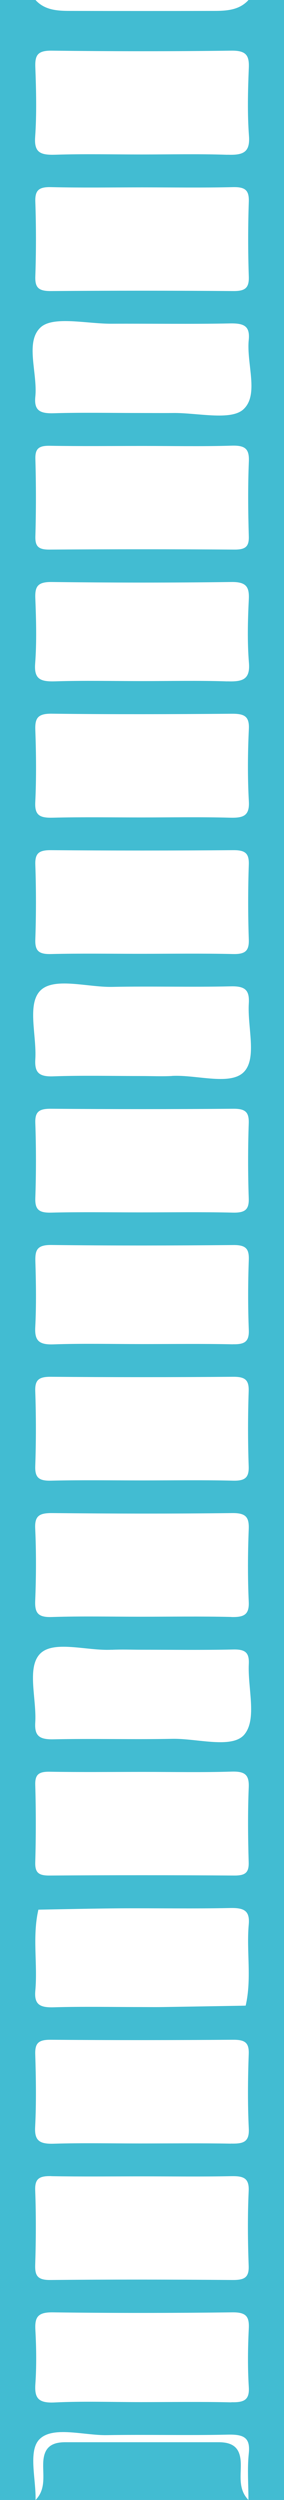
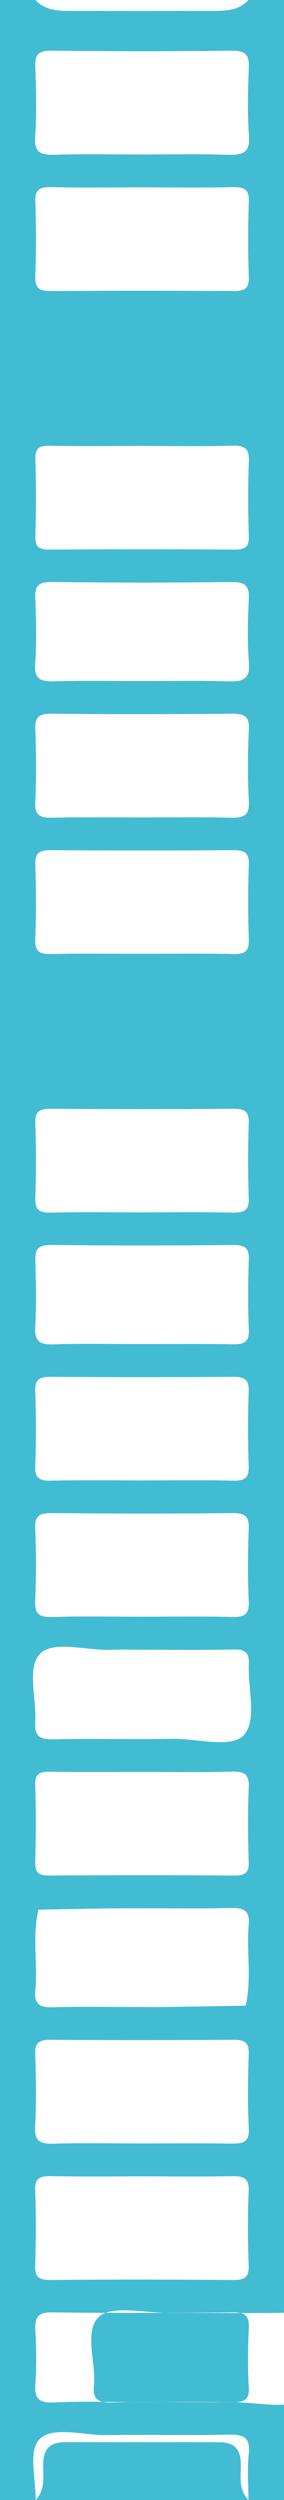
<svg xmlns="http://www.w3.org/2000/svg" id="Capa_2" viewBox="0 0 46.96 412.53">
  <defs>
    <style>.cls-1{fill:#42bcd2;stroke-width:0px;}</style>
  </defs>
  <g id="circulos">
-     <path class="cls-1" d="m5.88,412.53c-1.96,0-3.92,0-5.88,0C0,275.02,0,137.51,0,0c1.96,0,3.91,0,5.87,0,1.51,1.67,3.59,1.8,5.71,1.8,7.93.02,15.87.02,23.8,0,2.11,0,4.2-.13,5.71-1.8,1.96,0,3.91,0,5.87,0,0,137.51,0,275.02,0,412.53-1.96,0-3.92,0-5.88,0-1.68-1.73-1.24-3.88-1.26-5.89-.03-2.32-.88-3.63-3.62-3.64-8.48,0-16.96,0-25.44,0-2.73,0-3.59,1.32-3.62,3.64-.03,2.01.42,4.17-1.26,5.89Zm35.2,0c0-2.57-.21-5.16.06-7.7.29-2.69-.95-3.14-3.51-3.08-6.66.15-13.32-.03-19.98.08-3.83.06-8.93-1.55-11.13.69-1.89,1.93-.55,6.57-.64,10.01h35.2Zm-32.58-53.44c-1.89-.04-2.75.33-2.68,2.3.15,4.12.13,8.26,0,12.38-.05,1.77.41,2.48,2.51,2.46,10.04-.1,20.07-.08,30.11,0,1.88.01,2.75-.33,2.68-2.3-.15-4.12-.19-8.26,0-12.38.11-2.23-.96-2.49-2.95-2.45-4.88.1-9.76.03-14.64.03-5.02,0-10.04.06-15.05-.03Zm29.67-5.37c1.97.04,3.07-.18,2.97-2.43-.2-4.12-.16-8.26-.01-12.38.07-1.95-.75-2.34-2.66-2.32-10.04.07-20.07.08-30.11,0-2.08-.02-2.59.64-2.53,2.44.12,4,.18,8-.02,11.99-.12,2.29.82,2.79,3.09,2.72,4.73-.14,9.48-.04,14.22-.04,5.02,0,10.04-.06,15.05.03Zm-29.96-61.36c-1.81-.03-2.43.47-2.38,2.18.12,4.25.12,8.52,0,12.77-.05,1.71.56,2.2,2.38,2.18,10.18-.07,20.35-.07,30.53,0,1.81.01,2.43-.47,2.38-2.18-.12-4.13-.16-8.26.01-12.38.08-2.06-.61-2.65-2.81-2.59-4.87.15-9.76.05-14.64.05-5.16,0-10.32.06-15.47-.03Zm30.05-25.53c2.1.05,2.97-.39,2.87-2.52-.18-3.99-.16-8,0-11.99.07-1.97-.47-2.67-2.75-2.64-9.9.12-19.79.1-29.69,0-2.1-.02-2.97.38-2.87,2.52.18,3.99.16,8,0,11.99-.07,1.97.47,2.72,2.75,2.64,4.87-.16,9.76-.05,14.64-.05,5.02,0,10.04-.08,15.05.04Zm.27-22.5c2,.05,2.66-.51,2.59-2.38-.14-4.12-.14-8.26,0-12.38.06-1.87-.6-2.4-2.59-2.38-10.04.08-20.07.08-30.11,0-1.99-.02-2.66.51-2.59,2.38.14,4.12.14,8.26,0,12.38-.06,1.87.6,2.43,2.6,2.38,5.02-.12,10.04-.04,15.05-.04s10.04-.08,15.05.04Zm0-44.23c1.98.04,2.67-.49,2.6-2.37-.14-4.12-.14-8.26,0-12.38.06-1.86-.58-2.41-2.58-2.39-10.04.08-20.07.08-30.11,0-1.98-.02-2.67.49-2.6,2.37.14,4.12.14,8.26,0,12.38-.06,1.86.58,2.44,2.59,2.39,4.88-.12,9.76-.04,14.64-.04,5.16,0,10.32-.08,15.47.04Zm-.93-174.57c2.54.09,3.77-.33,3.57-3.07-.28-3.72-.18-7.48-.03-11.22.09-2.07-.4-2.92-2.91-2.88-9.9.13-19.79.12-29.69,0-2.34-.03-2.76.78-2.7,2.68.14,3.87.24,7.75-.03,11.61-.18,2.59.97,2.95,3.35,2.88,4.73-.15,9.48-.04,14.22-.04,4.74,0,9.48-.11,14.22.05Zm-29.16,5.35c-1.99-.05-2.66.5-2.6,2.38.14,4.12.14,8.26,0,12.38-.06,1.87.59,2.4,2.59,2.39,10.04-.08,20.07-.08,30.11,0,1.99.02,2.66-.5,2.6-2.38-.14-4.12-.14-8.26,0-12.38.06-1.87-.59-2.43-2.59-2.39-5.02.12-10.04.04-15.05.04s-10.04.08-15.05-.04Zm-.21,42.68c-1.81-.03-2.43.47-2.38,2.18.12,4.25.12,8.52,0,12.77-.05,1.71.56,2.2,2.38,2.18,10.18-.07,20.35-.07,30.53,0,1.81.01,2.43-.47,2.38-2.18-.12-4.13-.16-8.26.01-12.38.08-2.06-.61-2.65-2.81-2.59-4.87.15-9.76.05-14.64.05-5.16,0-10.32.06-15.47-.03Zm30.31,83.87c1.99.04,2.66-.5,2.6-2.38-.14-4.12-.14-8.26,0-12.38.06-1.87-.6-2.4-2.59-2.38-10.04.08-20.07.08-30.11,0-1.99-.02-2.66.5-2.6,2.38.14,4.12.14,8.26,0,12.38-.06,1.87.59,2.43,2.59,2.38,4.88-.12,9.76-.04,14.64-.04,5.16,0,10.32-.08,15.47.04Zm-.54-22.5c2.19.06,3.28-.27,3.15-2.66-.22-3.99-.19-8,0-11.99.1-2.17-.84-2.52-2.9-2.5-9.9.08-19.8.11-29.69-.01-2.31-.03-2.79.73-2.72,2.67.14,4,.18,8-.01,11.99-.1,2.17.84,2.55,2.9,2.5,4.88-.12,9.76-.04,14.64-.04,4.88,0,9.76-.09,14.64.04Zm-.4-22.5c2.54.09,3.79-.32,3.56-3.07-.28-3.46-.19-6.97-.02-10.44.1-2.07-.4-2.92-2.91-2.88-9.89.13-19.79.12-29.69,0-2.34-.03-2.77.77-2.7,2.68.14,3.61.24,7.24-.03,10.83-.19,2.59.97,2.95,3.35,2.88,4.73-.15,9.48-.04,14.22-.04,4.74,0,9.48-.11,14.22.05Zm-10.71,218.76c4.58-.07,9.15-.15,13.73-.23,1.03-4.44.11-8.94.51-13.39.21-2.3-.8-2.77-3.07-2.72-5.99.13-11.99.02-17.98.05-4.58.03-9.15.14-13.73.22-1.03,4.44-.11,8.94-.51,13.39-.21,2.3.8,2.79,3.07,2.72,4.73-.14,9.48-.04,14.22-.04,1.25,0,2.51.02,3.76,0Zm11.61-109.37c1.94.04,2.71-.41,2.64-2.34-.15-3.87-.14-7.74,0-11.61.06-1.82-.51-2.44-2.55-2.42-10.04.09-20.07.11-30.11-.01-2.43-.03-2.68.92-2.63,2.75.11,3.61.16,7.23-.02,10.83-.11,2.16.57,2.9,2.98,2.82,4.87-.17,9.76-.05,14.63-.05,5.02,0,10.04-.07,15.05.04Zm-20.04,50.41c-4.12.22-9.78-1.68-11.94.78-2.07,2.35-.45,7.39-.69,11.23-.14,2.22.69,2.82,3.03,2.77,6.55-.14,13.1.05,19.65-.08,4.12-.08,9.93,1.71,11.92-.74,2.09-2.58.51-7.65.71-11.63.09-1.89-.62-2.42-2.6-2.37-5.01.11-10.03.04-15.05.04-1.67,0-3.35-.07-5.02.01Zm19.79,124.17c2.06.05,3.03-.33,2.89-2.5-.2-3.21-.16-6.45,0-9.67.09-1.95-.42-2.69-2.72-2.66-9.89.12-19.79.13-29.69,0-2.55-.04-2.99.86-2.88,2.91.16,2.96.2,5.94,0,8.9-.16,2.29.44,3.19,3.15,3.06,4.73-.23,9.47-.06,14.21-.06,5.02,0,10.04-.08,15.05.04ZM28.56,68.15c4.02-.06,9.58,1.31,11.67-.59,2.65-2.4.5-7.54.9-11.47.23-2.3-.8-2.76-3.07-2.72-6.55.13-13.1.02-19.65.05-4.02.02-9.58-1.31-11.67.58-2.65,2.4-.5,7.54-.9,11.47-.23,2.3.8,2.79,3.07,2.72,4.73-.14,9.48-.04,14.22-.04,1.81,0,3.62.02,5.44,0Zm-.11,109.39c4.13-.22,9.78,1.69,11.96-.74,2.08-2.32.49-7.37.73-11.21.13-2.14-.53-2.89-2.96-2.83-6.55.15-13.1-.04-19.65.09-4.13.08-9.78-1.71-11.96.72-2.08,2.32-.49,7.37-.73,11.21-.13,2.14.53,2.92,2.96,2.83,4.87-.17,9.75-.05,14.63-.05,1.67,0,3.35.08,5.02-.01Z" />
+     <path class="cls-1" d="m5.88,412.53c-1.96,0-3.92,0-5.88,0C0,275.02,0,137.51,0,0c1.96,0,3.91,0,5.87,0,1.51,1.67,3.59,1.8,5.71,1.8,7.93.02,15.87.02,23.8,0,2.11,0,4.2-.13,5.71-1.8,1.96,0,3.91,0,5.87,0,0,137.51,0,275.02,0,412.53-1.96,0-3.92,0-5.88,0-1.68-1.73-1.24-3.88-1.26-5.89-.03-2.32-.88-3.63-3.62-3.64-8.48,0-16.96,0-25.44,0-2.73,0-3.59,1.32-3.62,3.64-.03,2.01.42,4.17-1.26,5.89Zm35.2,0c0-2.57-.21-5.16.06-7.7.29-2.69-.95-3.14-3.51-3.08-6.66.15-13.32-.03-19.98.08-3.83.06-8.93-1.55-11.13.69-1.89,1.93-.55,6.57-.64,10.01h35.2Zm-32.58-53.44c-1.89-.04-2.75.33-2.68,2.3.15,4.12.13,8.26,0,12.38-.05,1.77.41,2.48,2.51,2.46,10.04-.1,20.07-.08,30.11,0,1.88.01,2.75-.33,2.68-2.3-.15-4.12-.19-8.26,0-12.38.11-2.23-.96-2.49-2.95-2.45-4.88.1-9.76.03-14.64.03-5.02,0-10.04.06-15.05-.03Zm29.67-5.37c1.97.04,3.07-.18,2.97-2.43-.2-4.12-.16-8.26-.01-12.38.07-1.95-.75-2.34-2.66-2.32-10.04.07-20.07.08-30.11,0-2.08-.02-2.59.64-2.53,2.44.12,4,.18,8-.02,11.99-.12,2.29.82,2.79,3.09,2.72,4.73-.14,9.48-.04,14.22-.04,5.02,0,10.04-.06,15.05.03Zm-29.96-61.36c-1.81-.03-2.43.47-2.38,2.18.12,4.25.12,8.52,0,12.77-.05,1.71.56,2.2,2.38,2.18,10.18-.07,20.35-.07,30.53,0,1.81.01,2.43-.47,2.38-2.18-.12-4.13-.16-8.26.01-12.38.08-2.06-.61-2.65-2.81-2.59-4.87.15-9.76.05-14.64.05-5.16,0-10.32.06-15.47-.03Zm30.05-25.53c2.1.05,2.97-.39,2.87-2.52-.18-3.99-.16-8,0-11.99.07-1.97-.47-2.67-2.75-2.64-9.9.12-19.79.1-29.69,0-2.1-.02-2.97.38-2.87,2.52.18,3.99.16,8,0,11.99-.07,1.97.47,2.72,2.75,2.64,4.87-.16,9.76-.05,14.64-.05,5.02,0,10.04-.08,15.05.04Zm.27-22.5c2,.05,2.66-.51,2.59-2.38-.14-4.12-.14-8.26,0-12.38.06-1.87-.6-2.4-2.59-2.38-10.04.08-20.07.08-30.11,0-1.99-.02-2.66.51-2.59,2.38.14,4.12.14,8.26,0,12.38-.06,1.87.6,2.43,2.6,2.38,5.02-.12,10.04-.04,15.05-.04s10.04-.08,15.05.04Zm0-44.23c1.98.04,2.67-.49,2.6-2.37-.14-4.12-.14-8.26,0-12.38.06-1.86-.58-2.41-2.58-2.39-10.04.08-20.07.08-30.11,0-1.98-.02-2.67.49-2.6,2.37.14,4.12.14,8.26,0,12.38-.06,1.86.58,2.44,2.59,2.39,4.88-.12,9.76-.04,14.64-.04,5.16,0,10.32-.08,15.47.04Zm-.93-174.57c2.54.09,3.77-.33,3.57-3.07-.28-3.72-.18-7.48-.03-11.22.09-2.07-.4-2.92-2.91-2.88-9.9.13-19.79.12-29.69,0-2.34-.03-2.76.78-2.7,2.68.14,3.87.24,7.75-.03,11.61-.18,2.59.97,2.95,3.35,2.88,4.73-.15,9.48-.04,14.22-.04,4.74,0,9.48-.11,14.22.05Zm-29.16,5.35c-1.99-.05-2.66.5-2.6,2.38.14,4.12.14,8.26,0,12.38-.06,1.87.59,2.4,2.59,2.39,10.04-.08,20.07-.08,30.11,0,1.99.02,2.66-.5,2.6-2.38-.14-4.12-.14-8.26,0-12.38.06-1.87-.59-2.43-2.59-2.39-5.02.12-10.04.04-15.05.04s-10.04.08-15.05-.04Zm-.21,42.68c-1.81-.03-2.43.47-2.38,2.18.12,4.25.12,8.52,0,12.77-.05,1.71.56,2.2,2.38,2.18,10.18-.07,20.35-.07,30.53,0,1.81.01,2.43-.47,2.38-2.18-.12-4.13-.16-8.26.01-12.38.08-2.06-.61-2.65-2.81-2.59-4.87.15-9.76.05-14.64.05-5.16,0-10.32.06-15.47-.03Zm30.31,83.87c1.99.04,2.66-.5,2.6-2.38-.14-4.12-.14-8.26,0-12.38.06-1.87-.6-2.4-2.59-2.38-10.04.08-20.07.08-30.11,0-1.99-.02-2.66.5-2.6,2.38.14,4.12.14,8.26,0,12.38-.06,1.87.59,2.43,2.59,2.38,4.88-.12,9.76-.04,14.64-.04,5.16,0,10.32-.08,15.47.04Zm-.54-22.5c2.19.06,3.28-.27,3.15-2.66-.22-3.99-.19-8,0-11.99.1-2.17-.84-2.52-2.9-2.5-9.9.08-19.8.11-29.69-.01-2.31-.03-2.79.73-2.72,2.67.14,4,.18,8-.01,11.99-.1,2.17.84,2.55,2.9,2.5,4.88-.12,9.76-.04,14.64-.04,4.88,0,9.76-.09,14.64.04Zm-.4-22.5c2.54.09,3.79-.32,3.56-3.07-.28-3.46-.19-6.97-.02-10.44.1-2.07-.4-2.92-2.91-2.88-9.89.13-19.79.12-29.69,0-2.34-.03-2.77.77-2.7,2.68.14,3.61.24,7.24-.03,10.83-.19,2.59.97,2.95,3.35,2.88,4.73-.15,9.48-.04,14.22-.04,4.74,0,9.48-.11,14.22.05Zm-10.71,218.76c4.58-.07,9.15-.15,13.73-.23,1.03-4.44.11-8.94.51-13.39.21-2.3-.8-2.77-3.07-2.72-5.99.13-11.99.02-17.98.05-4.58.03-9.15.14-13.73.22-1.03,4.44-.11,8.94-.51,13.39-.21,2.3.8,2.79,3.07,2.72,4.73-.14,9.48-.04,14.22-.04,1.25,0,2.51.02,3.76,0Zm11.61-109.37c1.94.04,2.71-.41,2.64-2.34-.15-3.87-.14-7.74,0-11.61.06-1.82-.51-2.44-2.55-2.42-10.04.09-20.07.11-30.11-.01-2.43-.03-2.68.92-2.63,2.75.11,3.61.16,7.23-.02,10.83-.11,2.16.57,2.9,2.98,2.82,4.87-.17,9.76-.05,14.63-.05,5.02,0,10.04-.07,15.05.04Zm-20.04,50.41c-4.12.22-9.78-1.68-11.94.78-2.07,2.35-.45,7.39-.69,11.23-.14,2.22.69,2.82,3.03,2.77,6.55-.14,13.1.05,19.65-.08,4.12-.08,9.93,1.71,11.92-.74,2.09-2.58.51-7.65.71-11.63.09-1.89-.62-2.42-2.6-2.37-5.01.11-10.03.04-15.05.04-1.67,0-3.35-.07-5.02.01Zm19.79,124.17c2.06.05,3.03-.33,2.89-2.5-.2-3.21-.16-6.45,0-9.67.09-1.95-.42-2.69-2.72-2.66-9.89.12-19.79.13-29.69,0-2.55-.04-2.99.86-2.88,2.91.16,2.96.2,5.94,0,8.9-.16,2.29.44,3.19,3.15,3.06,4.73-.23,9.47-.06,14.21-.06,5.02,0,10.04-.08,15.05.04Zc4.02-.06,9.58,1.31,11.67-.59,2.65-2.4.5-7.54.9-11.47.23-2.3-.8-2.76-3.07-2.72-6.55.13-13.1.02-19.65.05-4.02.02-9.58-1.31-11.67.58-2.65,2.4-.5,7.54-.9,11.47-.23,2.3.8,2.79,3.07,2.72,4.73-.14,9.48-.04,14.22-.04,1.81,0,3.62.02,5.44,0Zm-.11,109.39c4.13-.22,9.78,1.69,11.96-.74,2.08-2.32.49-7.37.73-11.21.13-2.14-.53-2.89-2.96-2.83-6.55.15-13.1-.04-19.65.09-4.13.08-9.78-1.71-11.96.72-2.08,2.32-.49,7.37-.73,11.21-.13,2.14.53,2.92,2.96,2.83,4.87-.17,9.75-.05,14.63-.05,1.67,0,3.35.08,5.02-.01Z" />
  </g>
</svg>